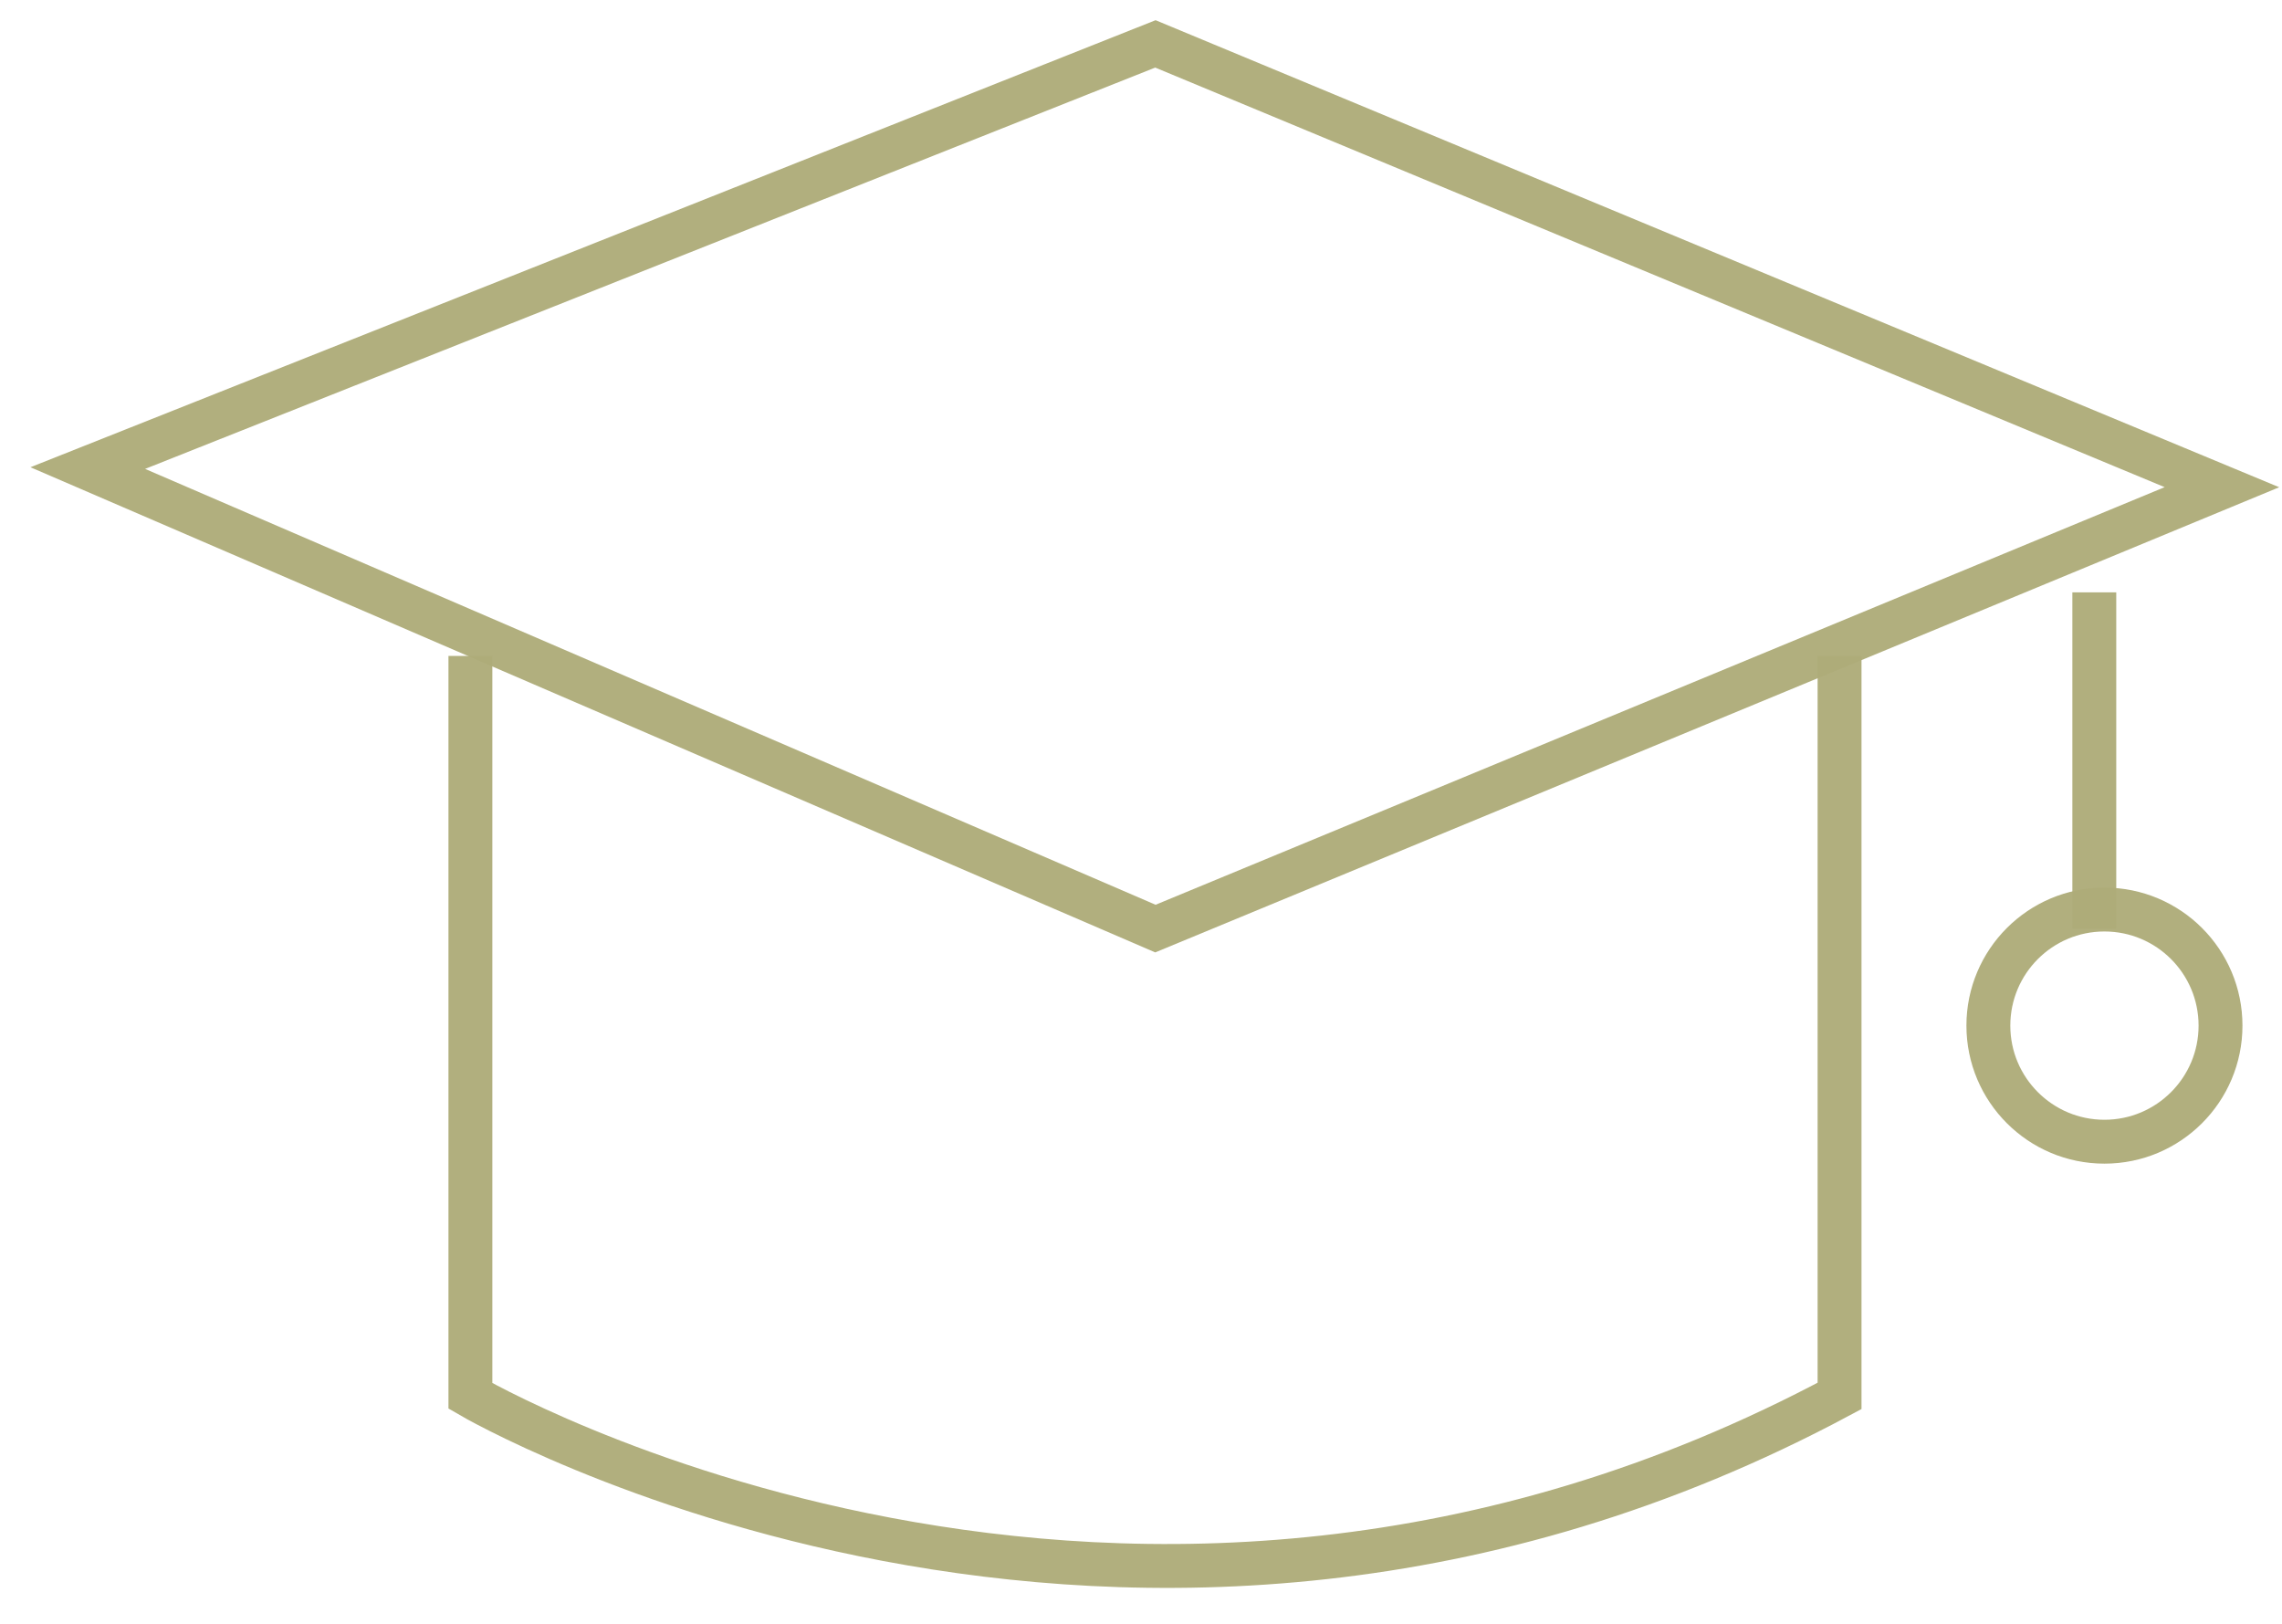
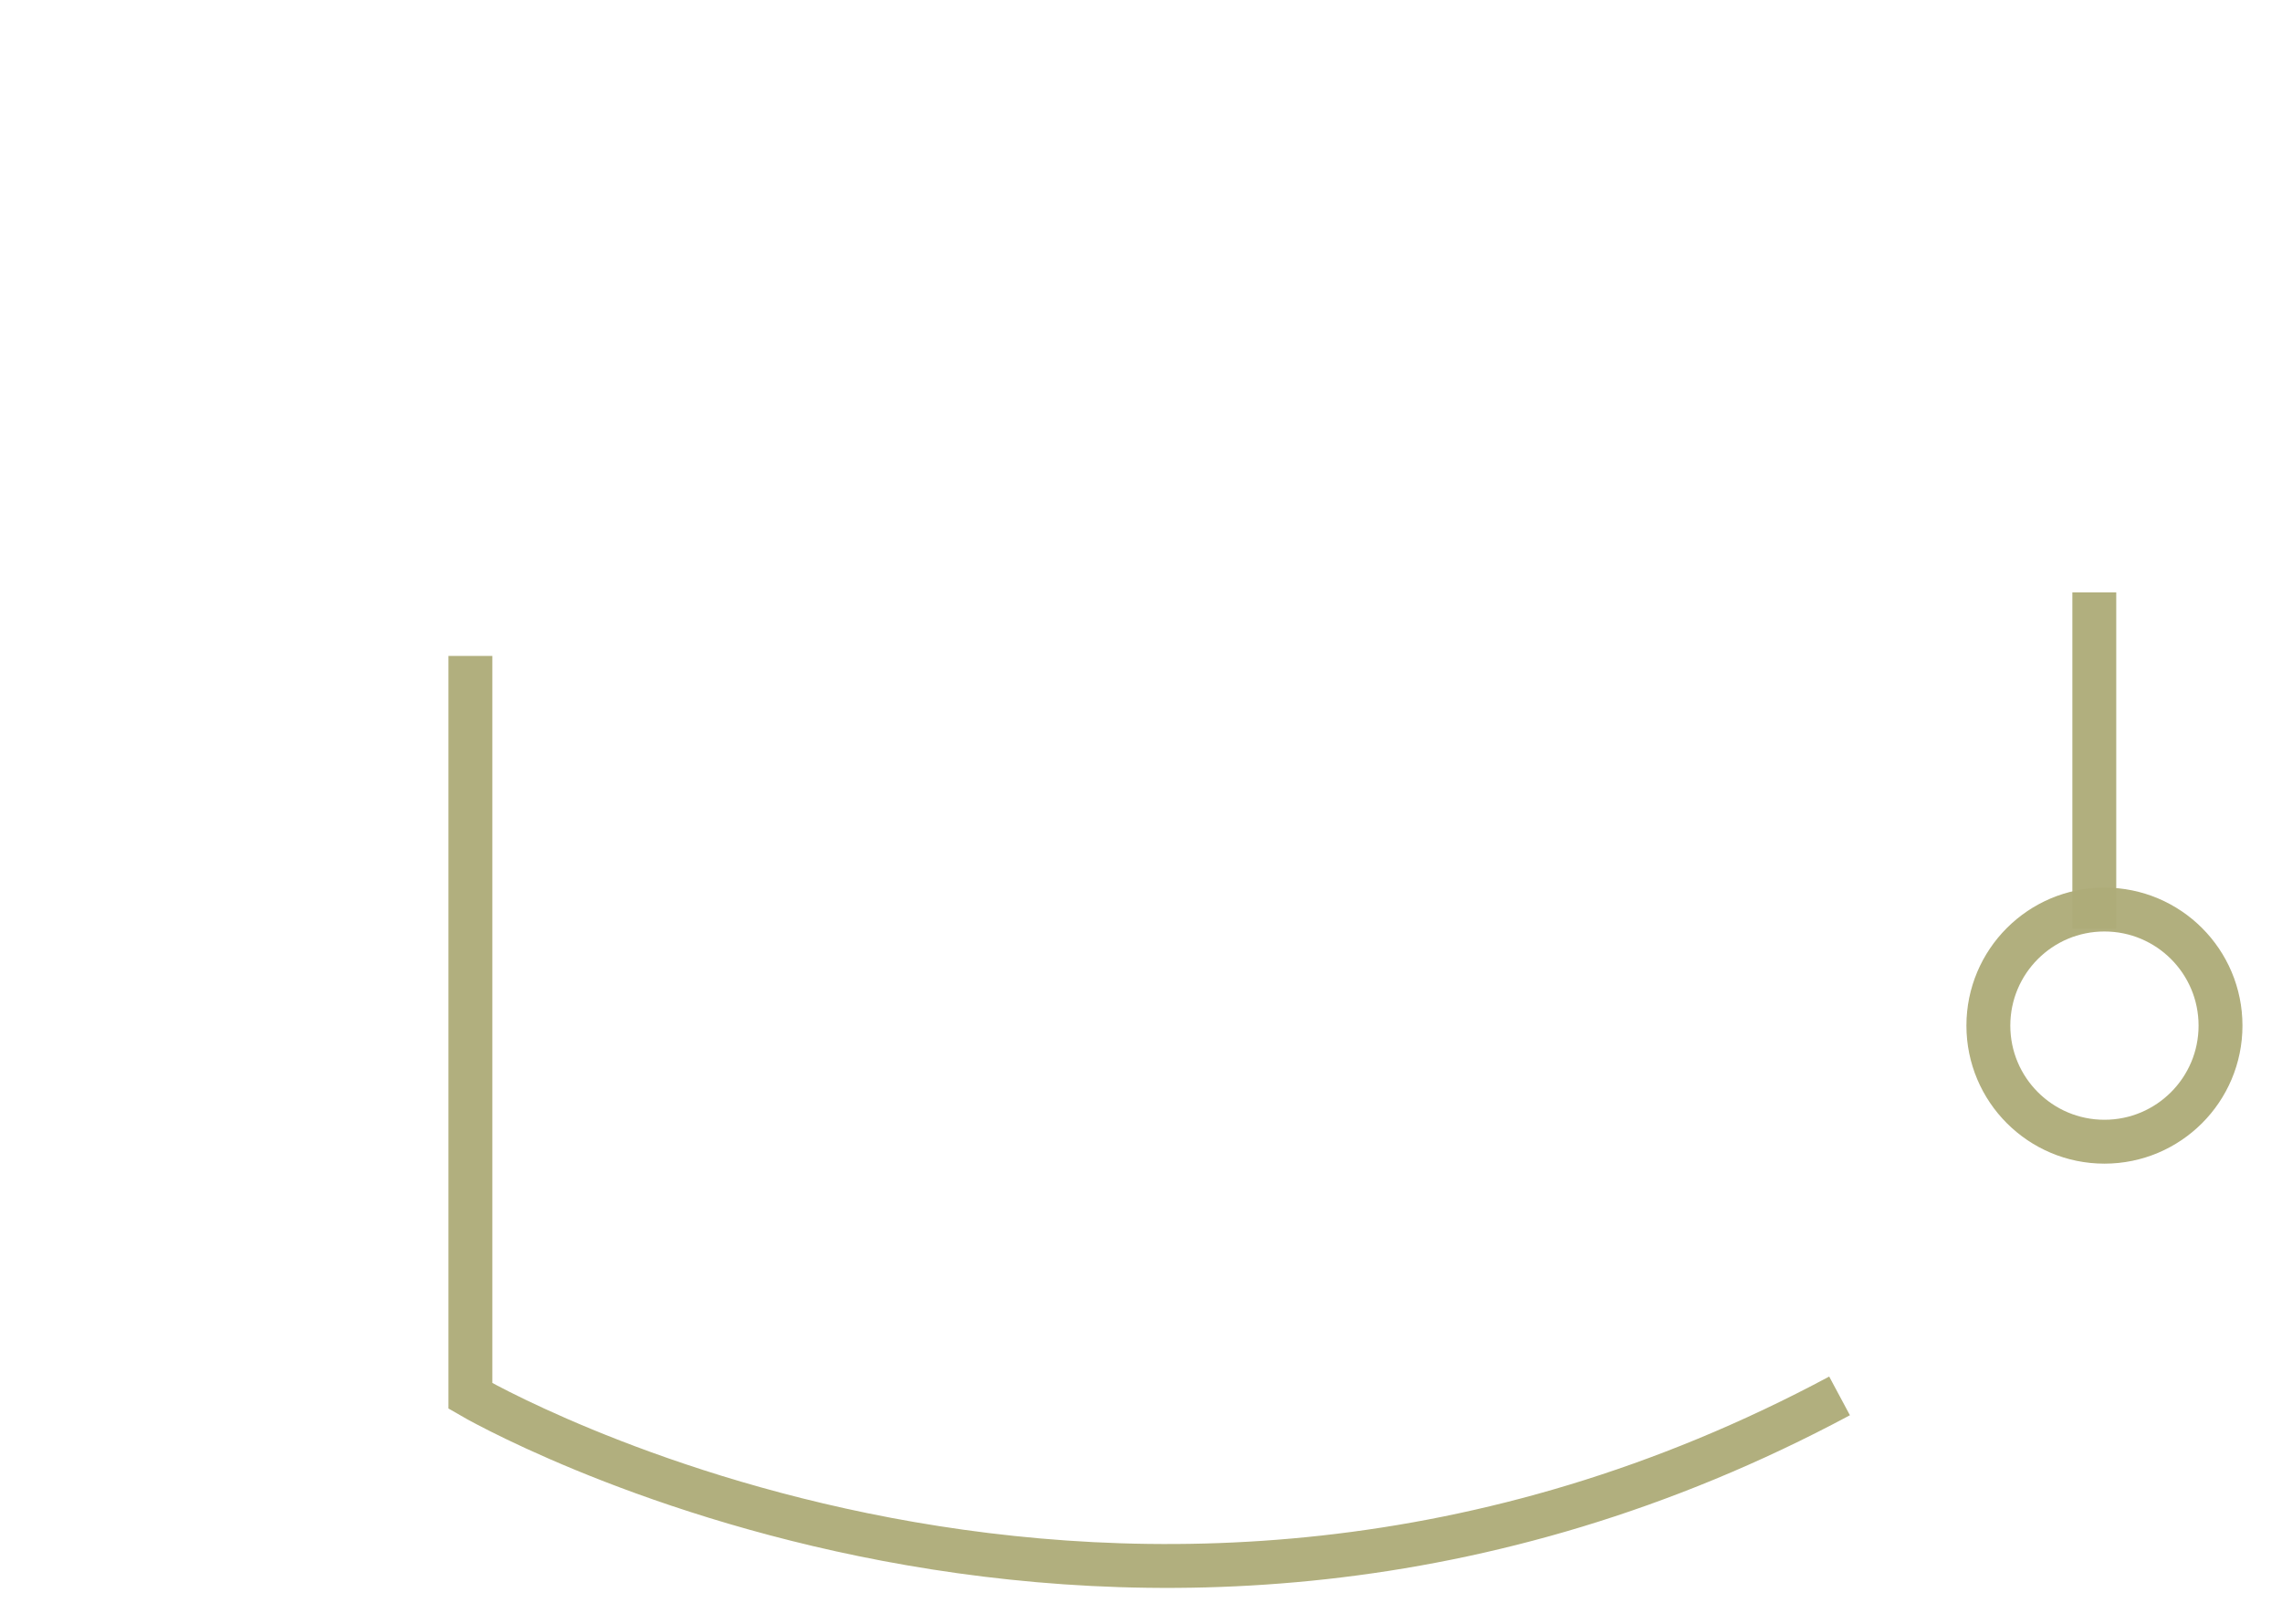
<svg xmlns="http://www.w3.org/2000/svg" width="52" height="37" viewBox="0 0 52 37" fill="none">
-   <path d="M2 10.665L26.328 1L50.631 11.101L26.328 21.158L2 10.665Z" stroke="#AEAC79" stroke-opacity="0.96" stroke-miterlimit="10" />
-   <path d="M10.719 14.946V31.806C10.719 31.806 25.637 40.525 41.918 31.806V14.946" stroke="#AEAC79" stroke-opacity="0.96" stroke-miterlimit="10" />
+   <path d="M10.719 14.946V31.806C10.719 31.806 25.637 40.525 41.918 31.806" stroke="#AEAC79" stroke-opacity="0.96" stroke-miterlimit="10" />
  <path d="M47.723 13.497V21.158" stroke="#AEAC79" stroke-opacity="0.96" stroke-miterlimit="10" />
  <path d="M47.954 26.014C49.415 26.014 50.599 24.829 50.599 23.369C50.599 21.908 49.415 20.724 47.954 20.724C46.493 20.724 45.309 21.908 45.309 23.369C45.309 24.829 46.493 26.014 47.954 26.014Z" stroke="#AEAC79" stroke-opacity="0.96" stroke-miterlimit="10" />
</svg>